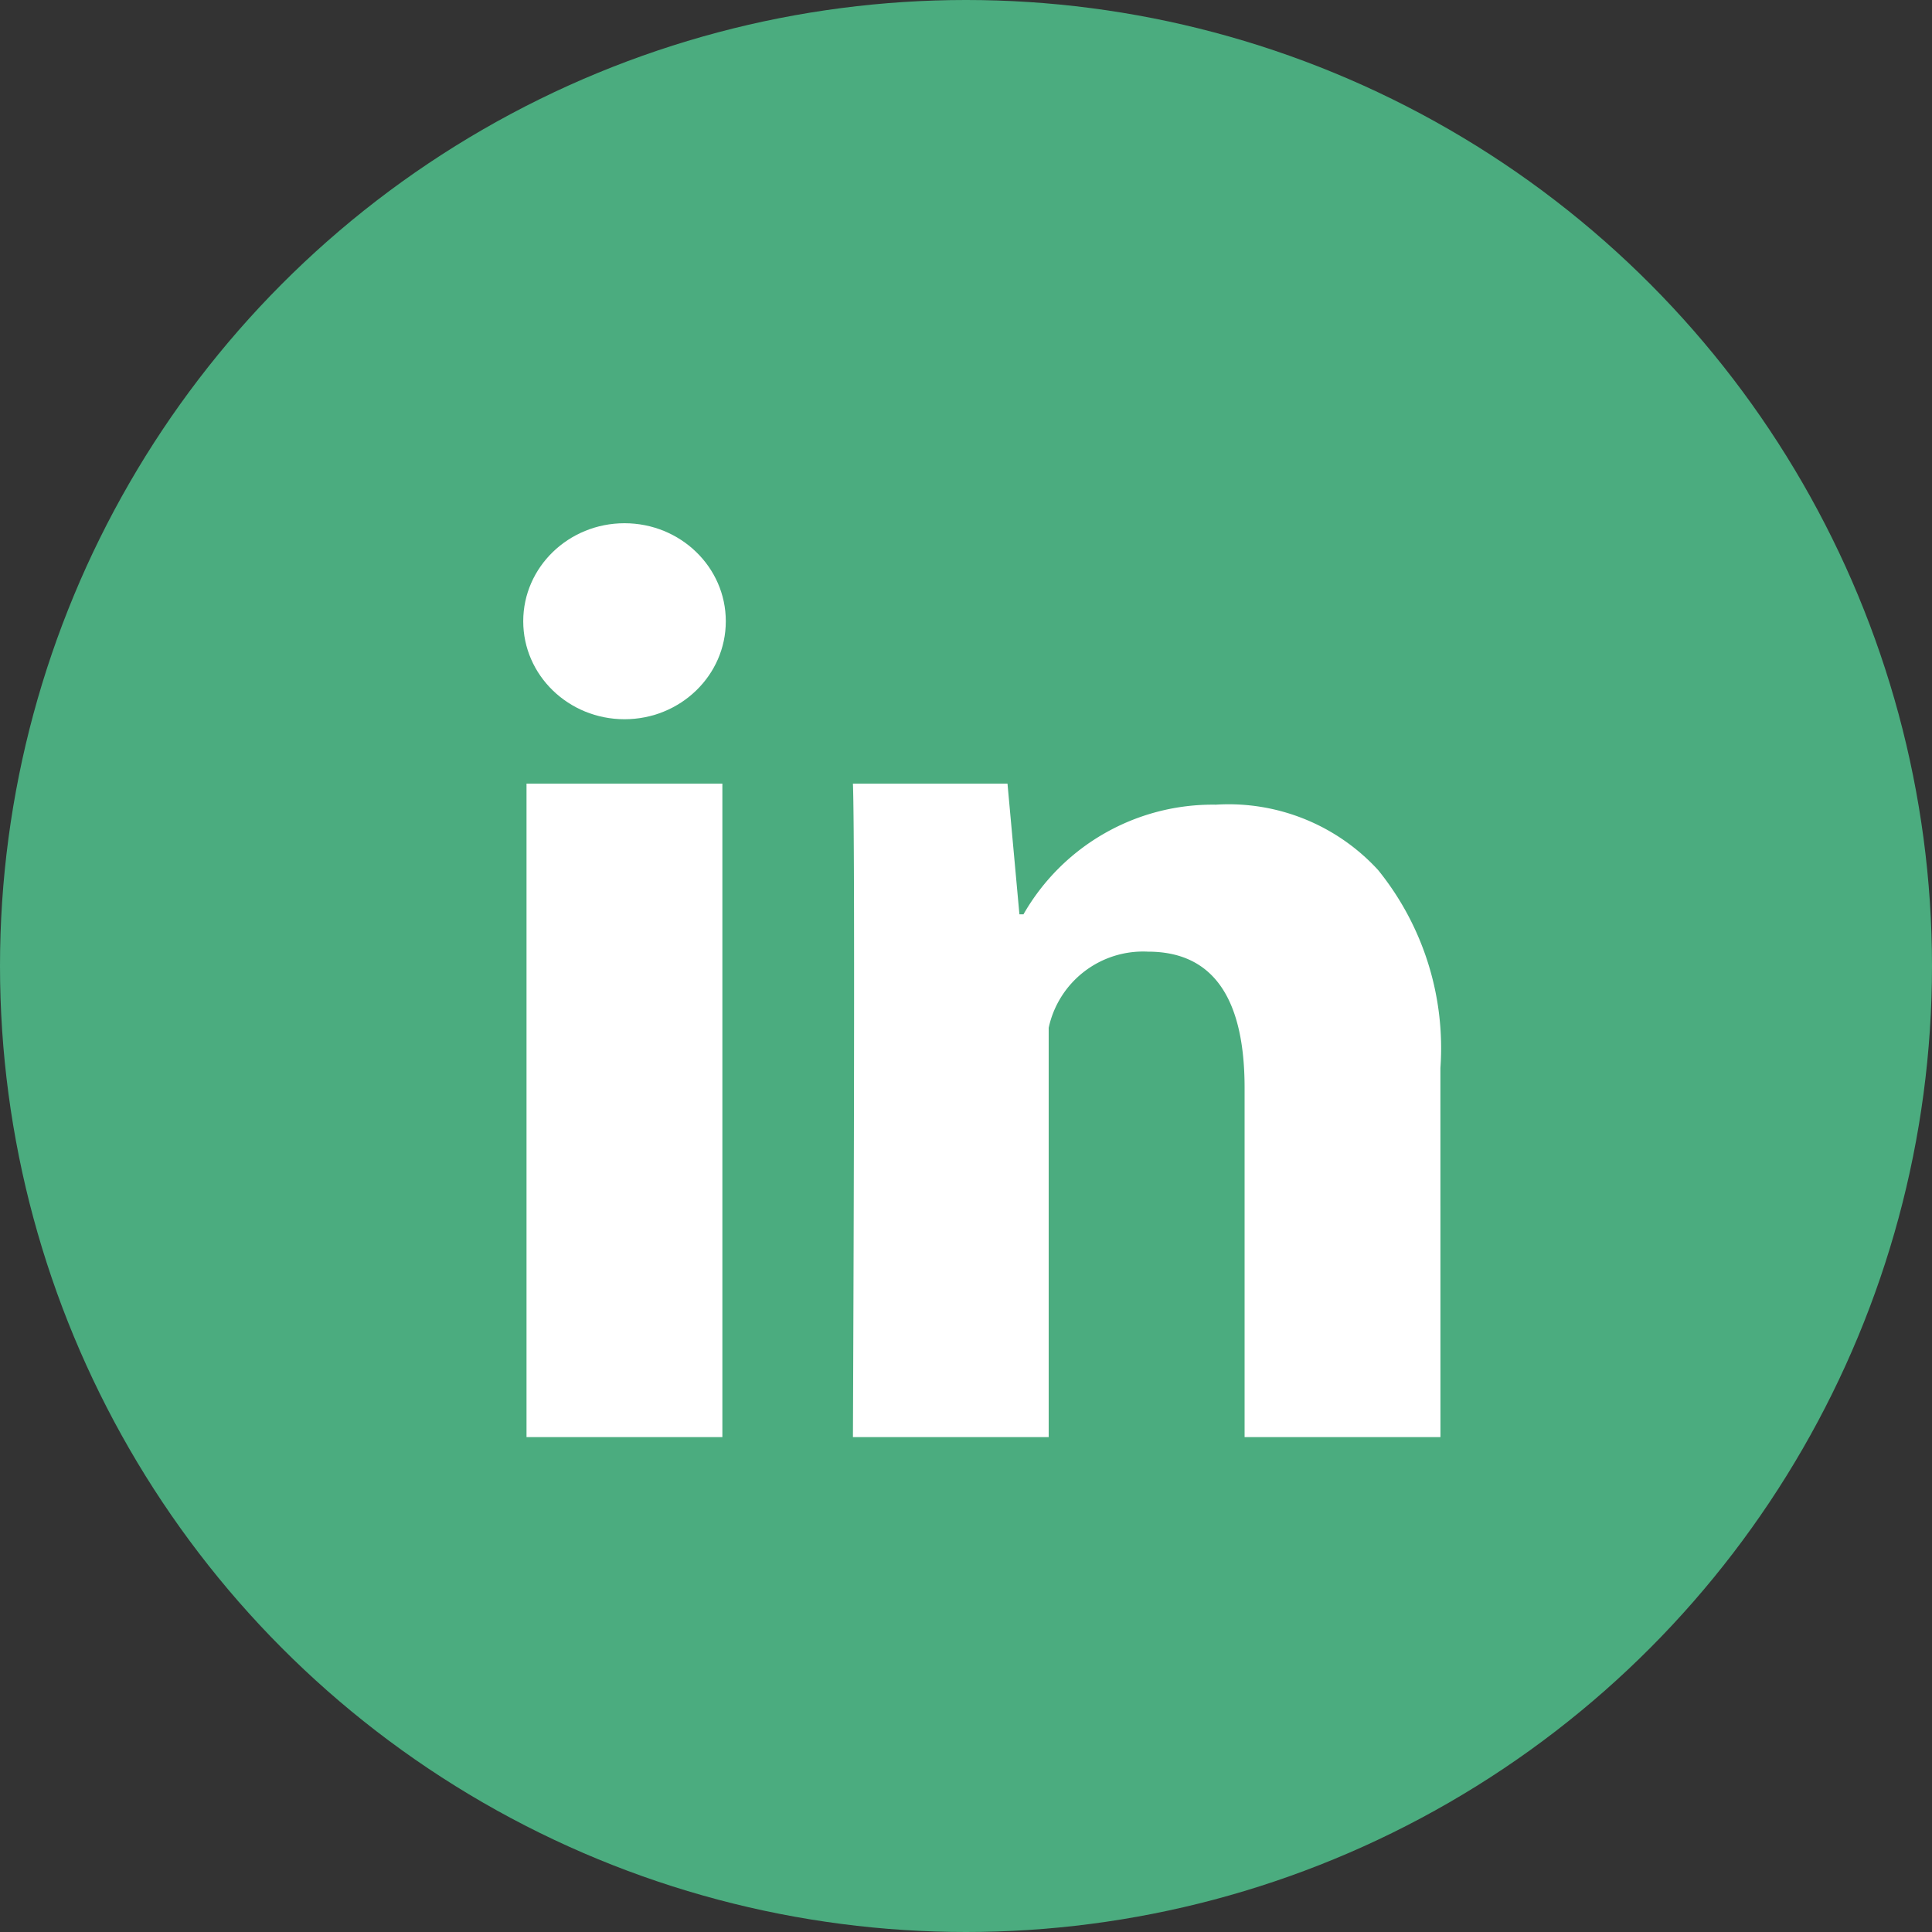
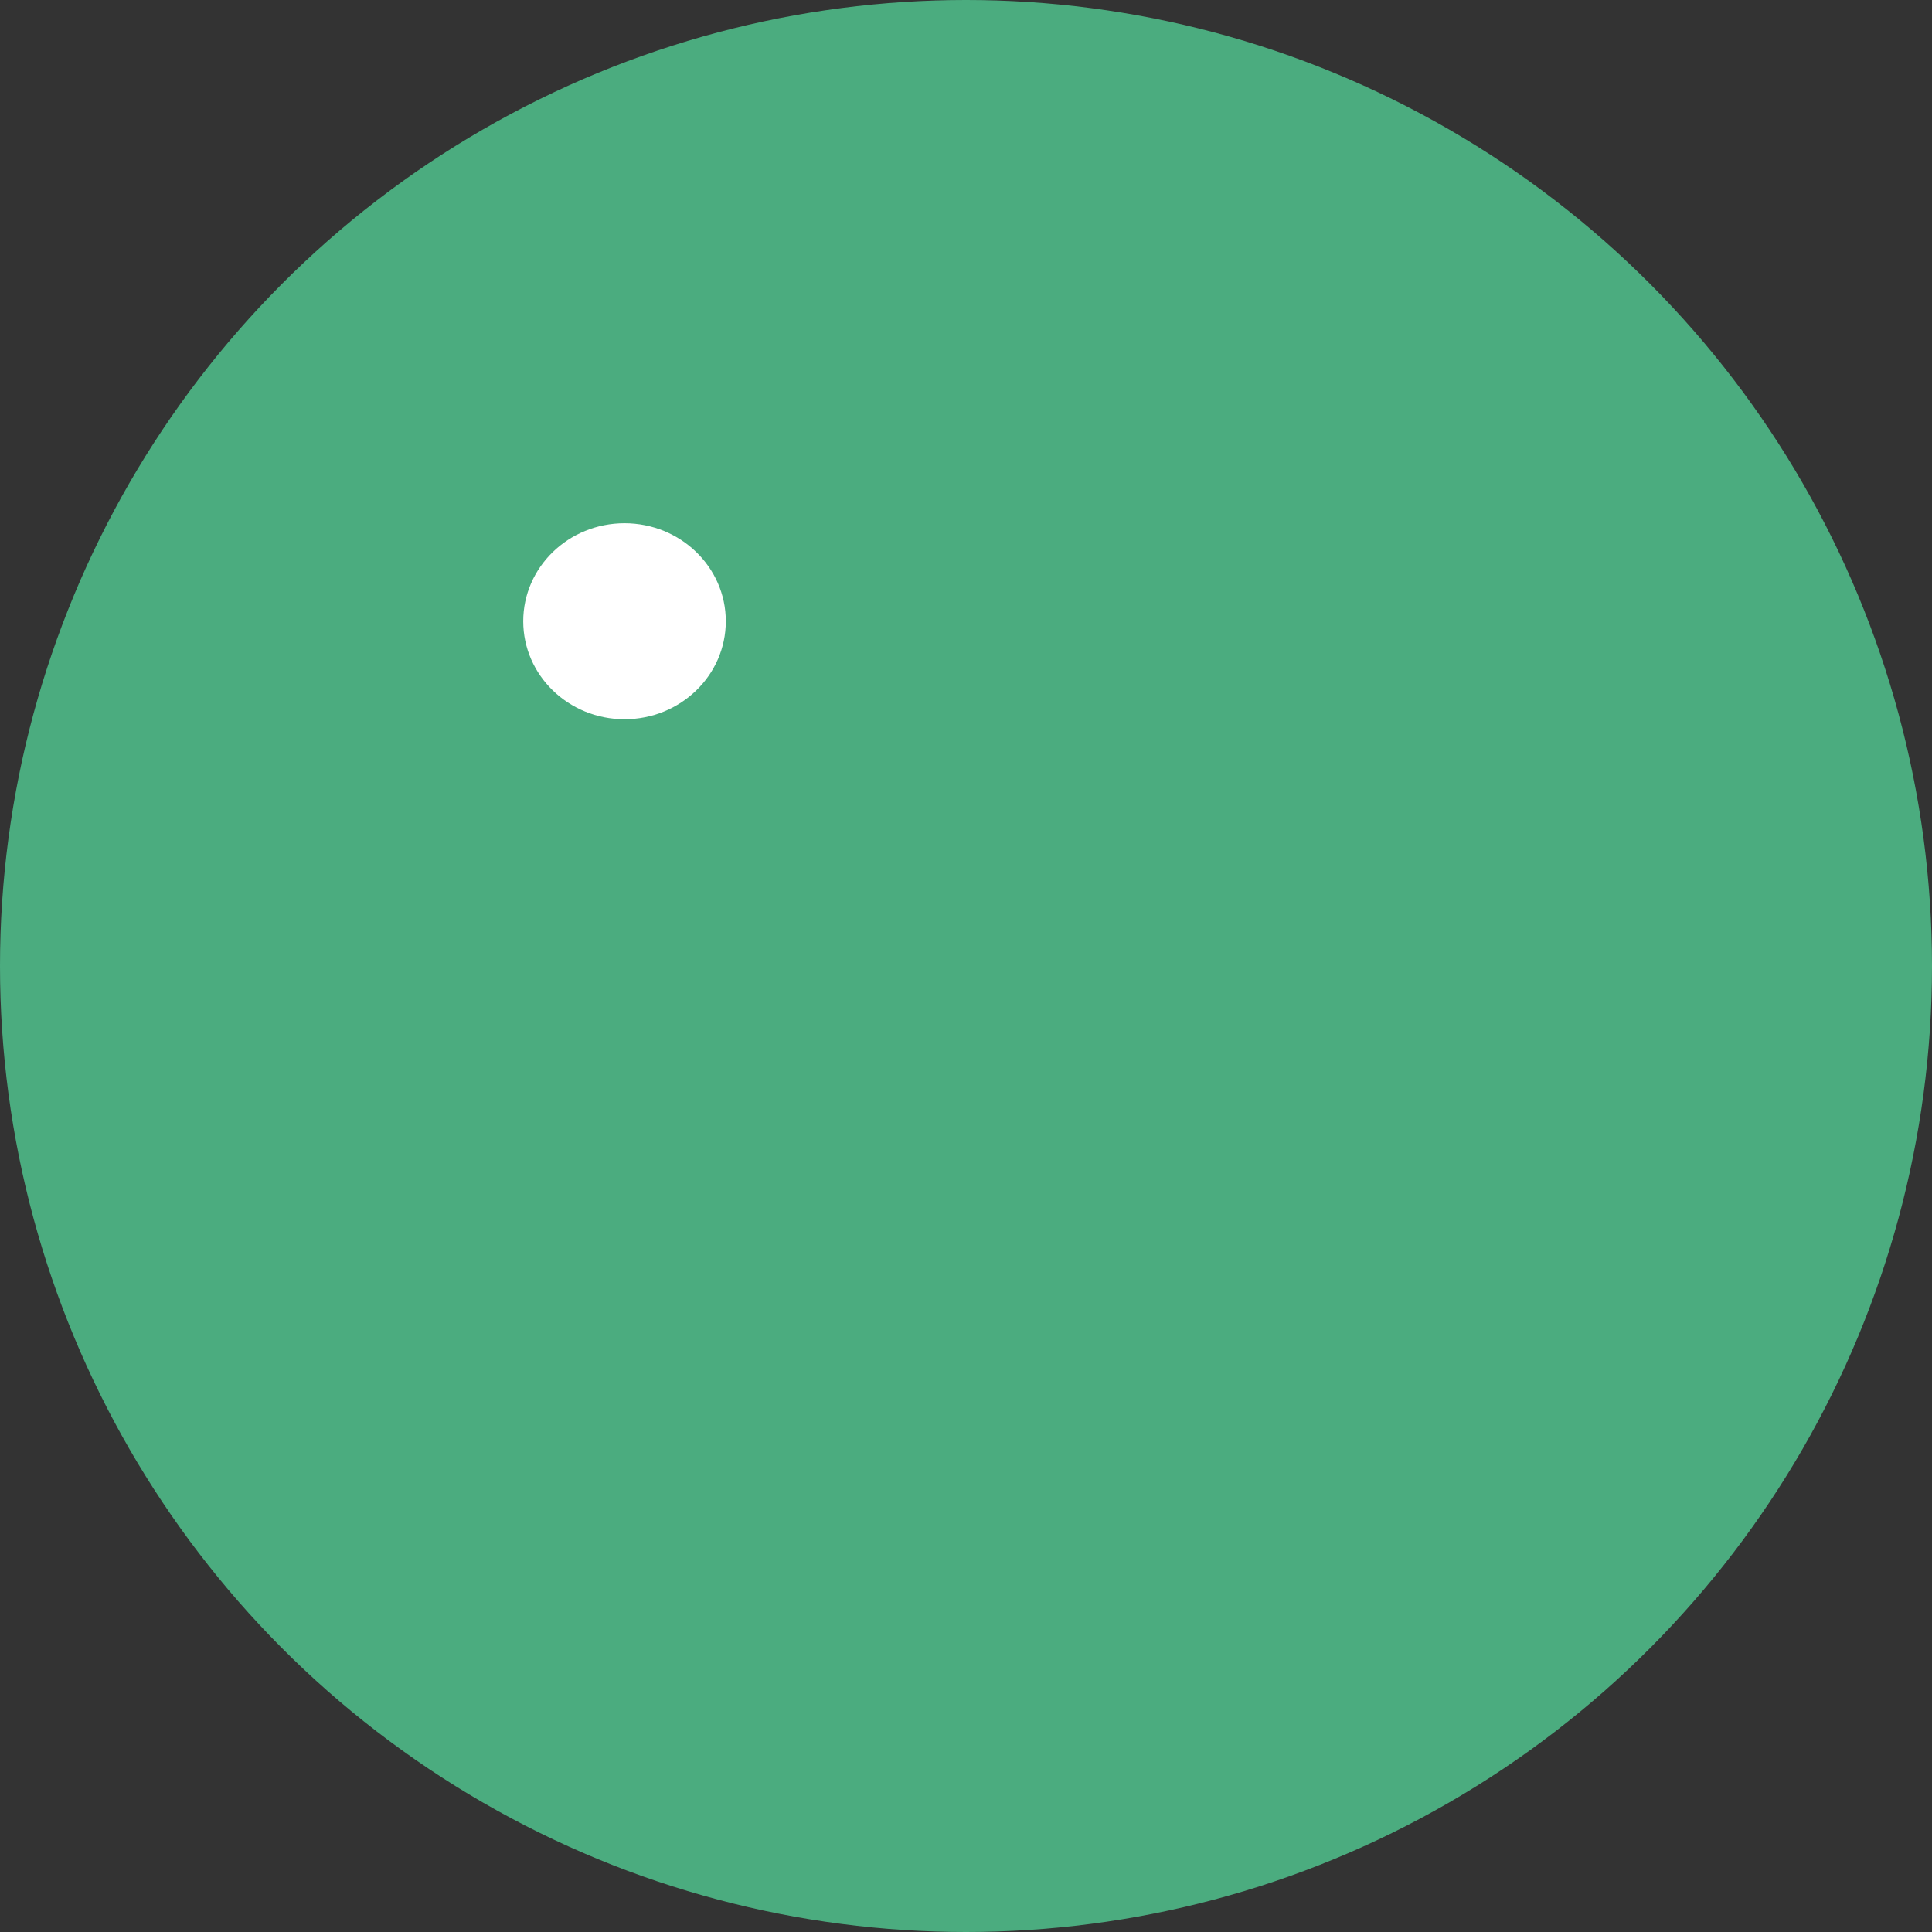
<svg xmlns="http://www.w3.org/2000/svg" id="linkedin" width="40" height="40" viewBox="0 0 40 40">
  <rect x="0" y="0" width="40" height="40" fill="#333333" stroke="none" />
  <circle id="Ellipse_4" data-name="Ellipse 4" cx="20" cy="20" r="20" transform="translate(0 0)" fill="#4bac7f" />
  <g id="Group_23" data-name="Group 23" transform="translate(10.833 10.833)">
-     <path id="Path_1282" data-name="Path 1282" d="M9.055,22.53H5V9H9.055Zm14.867,0H19.867V15.3c0-1.883-.67-2.821-2-2.821a2,2,0,0,0-2.056,1.576V22.53H11.758s.054-12.177,0-13.53h3.2l.247,2.706h.084a4.512,4.512,0,0,1,3.982-2.27,4.2,4.2,0,0,1,3.361,1.354,5.859,5.859,0,0,1,1.289,4.1Z" transform="translate(-4.932 -3.609)" fill="#fff" />
    <ellipse id="Ellipse_29" data-name="Ellipse 29" cx="2.097" cy="2.029" rx="2.097" ry="2.029" fill="#fff" />
  </g>
</svg>